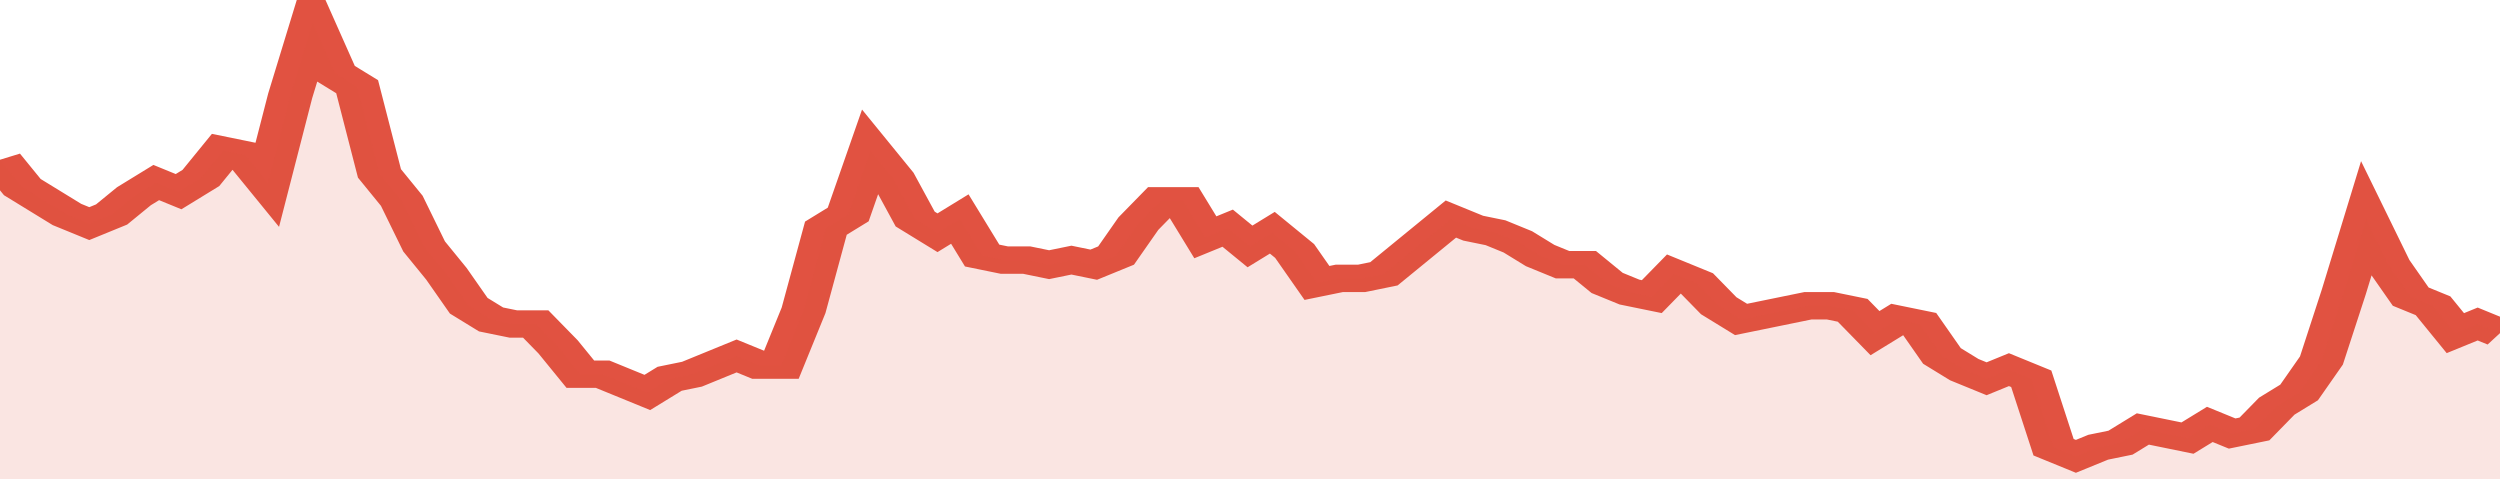
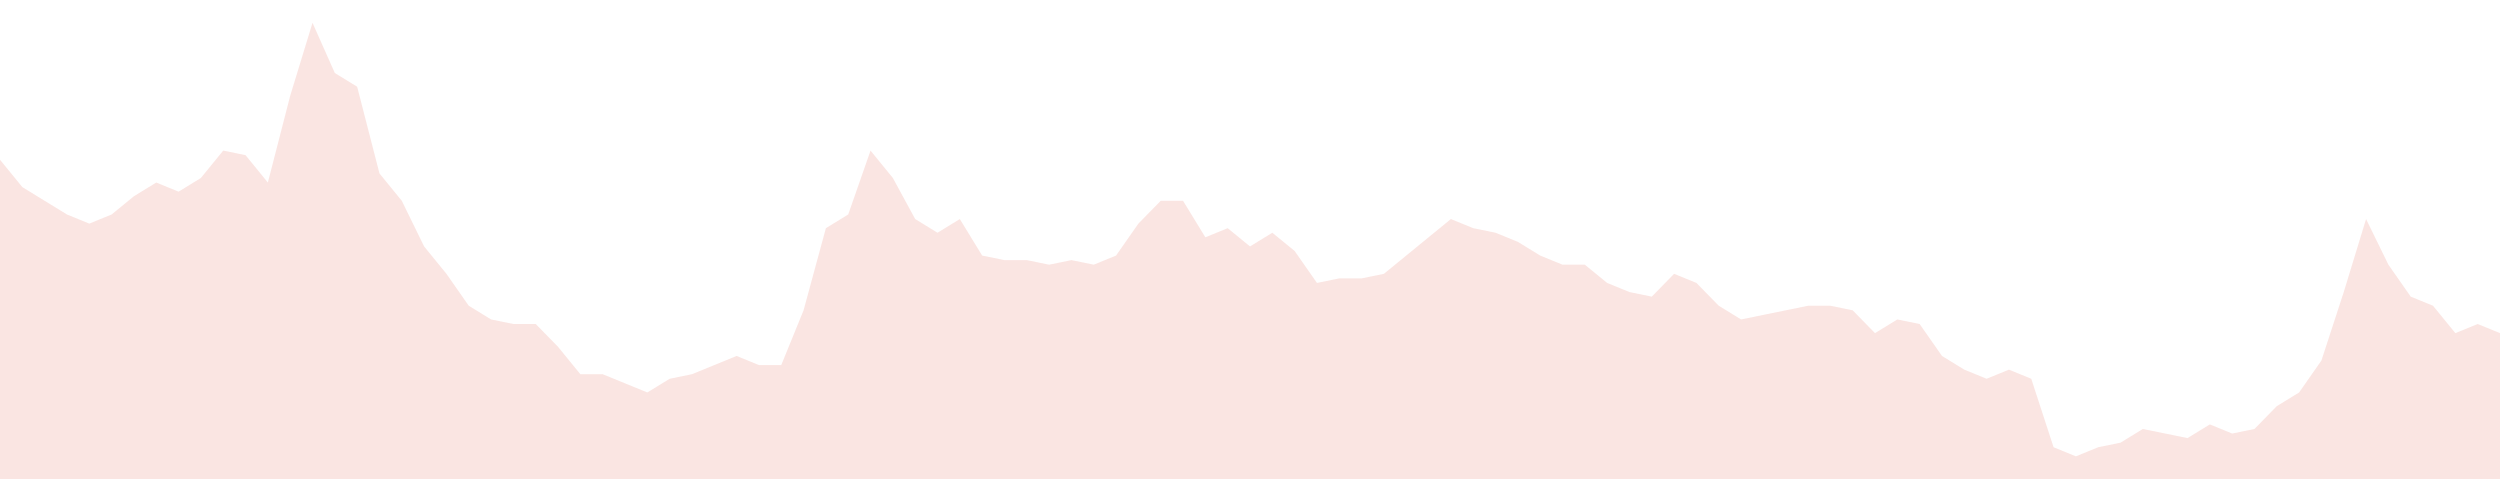
<svg xmlns="http://www.w3.org/2000/svg" viewBox="0 0 336 105" width="120" height="23" preserveAspectRatio="none">
-   <polyline fill="none" stroke="#E15241" stroke-width="6" points="0, 35 3, 41 6, 44 9, 47 12, 49 15, 47 18, 43 21, 40 24, 42 27, 39 30, 33 33, 34 36, 40 39, 21 42, 5 45, 16 48, 19 51, 38 54, 44 57, 54 60, 60 63, 67 66, 70 69, 71 72, 71 75, 76 78, 82 81, 82 84, 84 87, 86 90, 83 93, 82 96, 80 99, 78 102, 80 105, 80 108, 68 111, 50 114, 47 117, 33 120, 39 123, 48 126, 51 129, 48 132, 56 135, 57 138, 57 141, 58 144, 57 147, 58 150, 56 153, 49 156, 44 159, 44 162, 52 165, 50 168, 54 171, 51 174, 55 177, 62 180, 61 183, 61 186, 60 189, 56 192, 52 195, 48 198, 50 201, 51 204, 53 207, 56 210, 58 213, 58 216, 62 219, 64 222, 65 225, 60 228, 62 231, 67 234, 70 237, 69 240, 68 243, 67 246, 67 249, 68 252, 73 255, 70 258, 71 261, 78 264, 81 267, 83 270, 81 273, 83 276, 98 279, 100 282, 98 285, 97 288, 94 291, 95 294, 96 297, 93 300, 95 303, 94 306, 89 309, 86 312, 79 315, 64 318, 48 321, 58 324, 65 327, 67 330, 73 333, 71 336, 73 336, 73 "> </polyline>
  <polygon fill="#E15241" opacity="0.15" points="0, 105 0, 35 3, 41 6, 44 9, 47 12, 49 15, 47 18, 43 21, 40 24, 42 27, 39 30, 33 33, 34 36, 40 39, 21 42, 5 45, 16 48, 19 51, 38 54, 44 57, 54 60, 60 63, 67 66, 70 69, 71 72, 71 75, 76 78, 82 81, 82 84, 84 87, 86 90, 83 93, 82 96, 80 99, 78 102, 80 105, 80 108, 68 111, 50 114, 47 117, 33 120, 39 123, 48 126, 51 129, 48 132, 56 135, 57 138, 57 141, 58 144, 57 147, 58 150, 56 153, 49 156, 44 159, 44 162, 52 165, 50 168, 54 171, 51 174, 55 177, 62 180, 61 183, 61 186, 60 189, 56 192, 52 195, 48 198, 50 201, 51 204, 53 207, 56 210, 58 213, 58 216, 62 219, 64 222, 65 225, 60 228, 62 231, 67 234, 70 237, 69 240, 68 243, 67 246, 67 249, 68 252, 73 255, 70 258, 71 261, 78 264, 81 267, 83 270, 81 273, 83 276, 98 279, 100 282, 98 285, 97 288, 94 291, 95 294, 96 297, 93 300, 95 303, 94 306, 89 309, 86 312, 79 315, 64 318, 48 321, 58 324, 65 327, 67 330, 73 333, 71 336, 73 336, 105 " />
</svg>